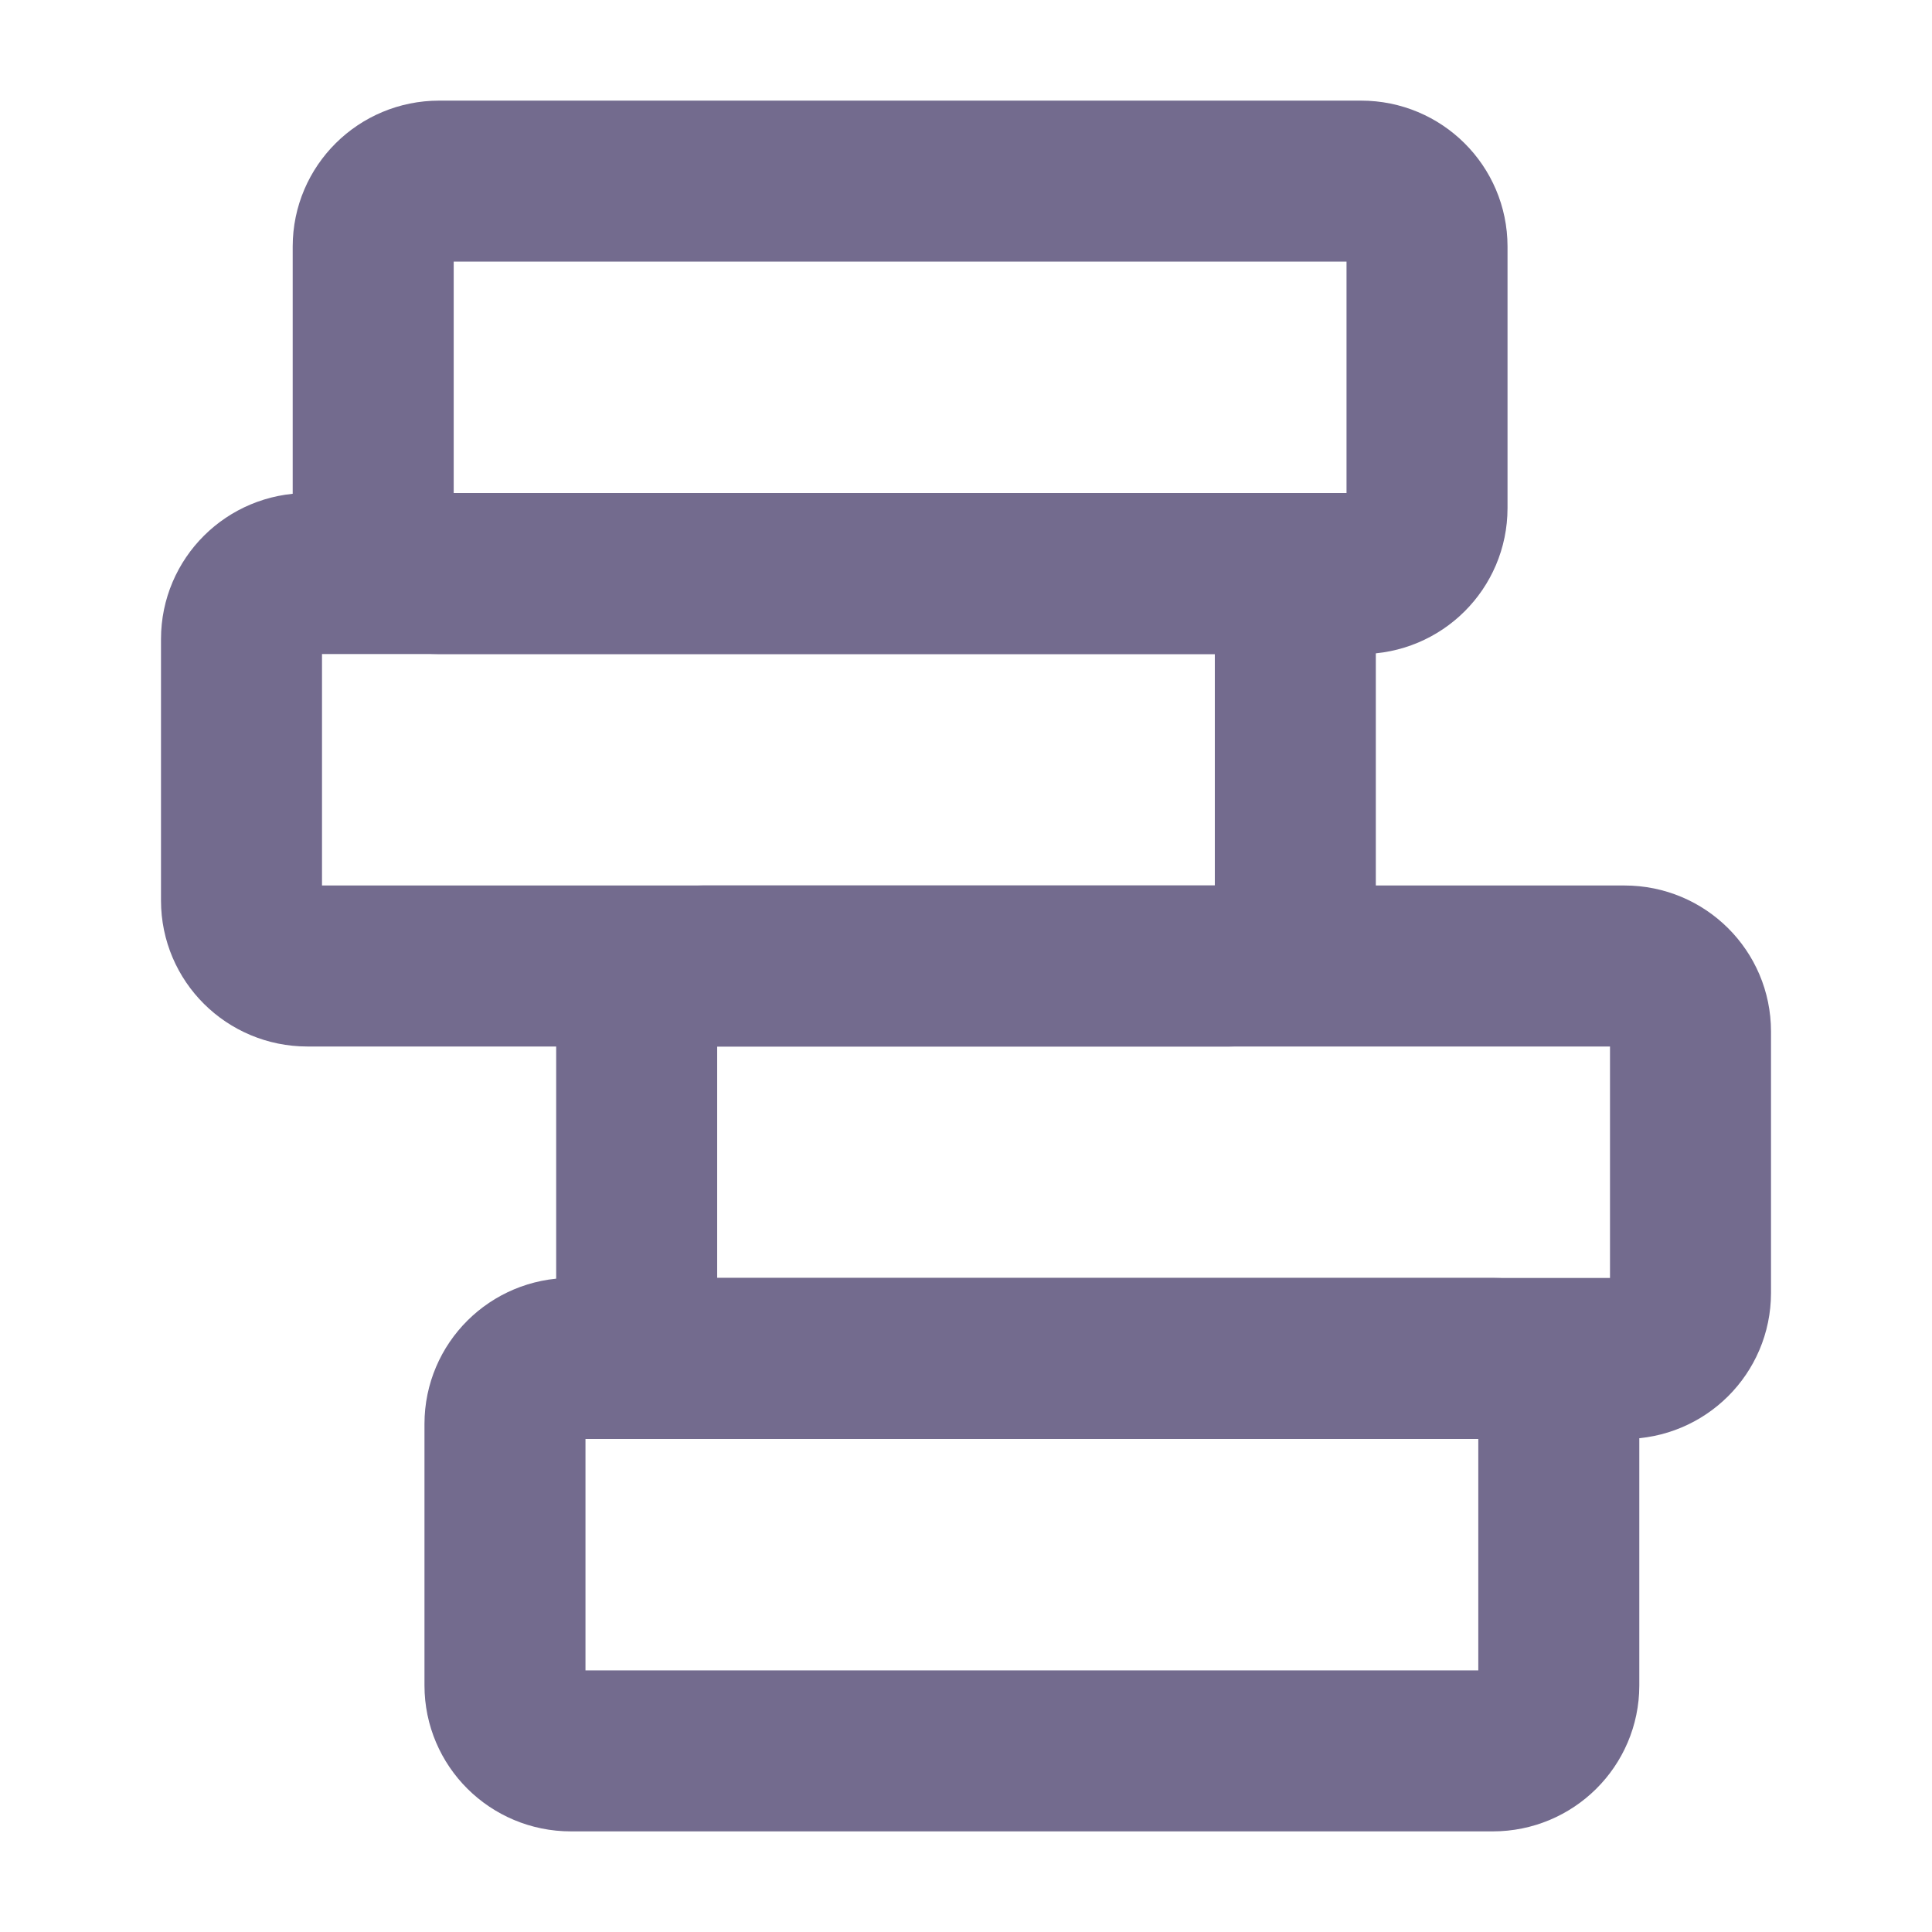
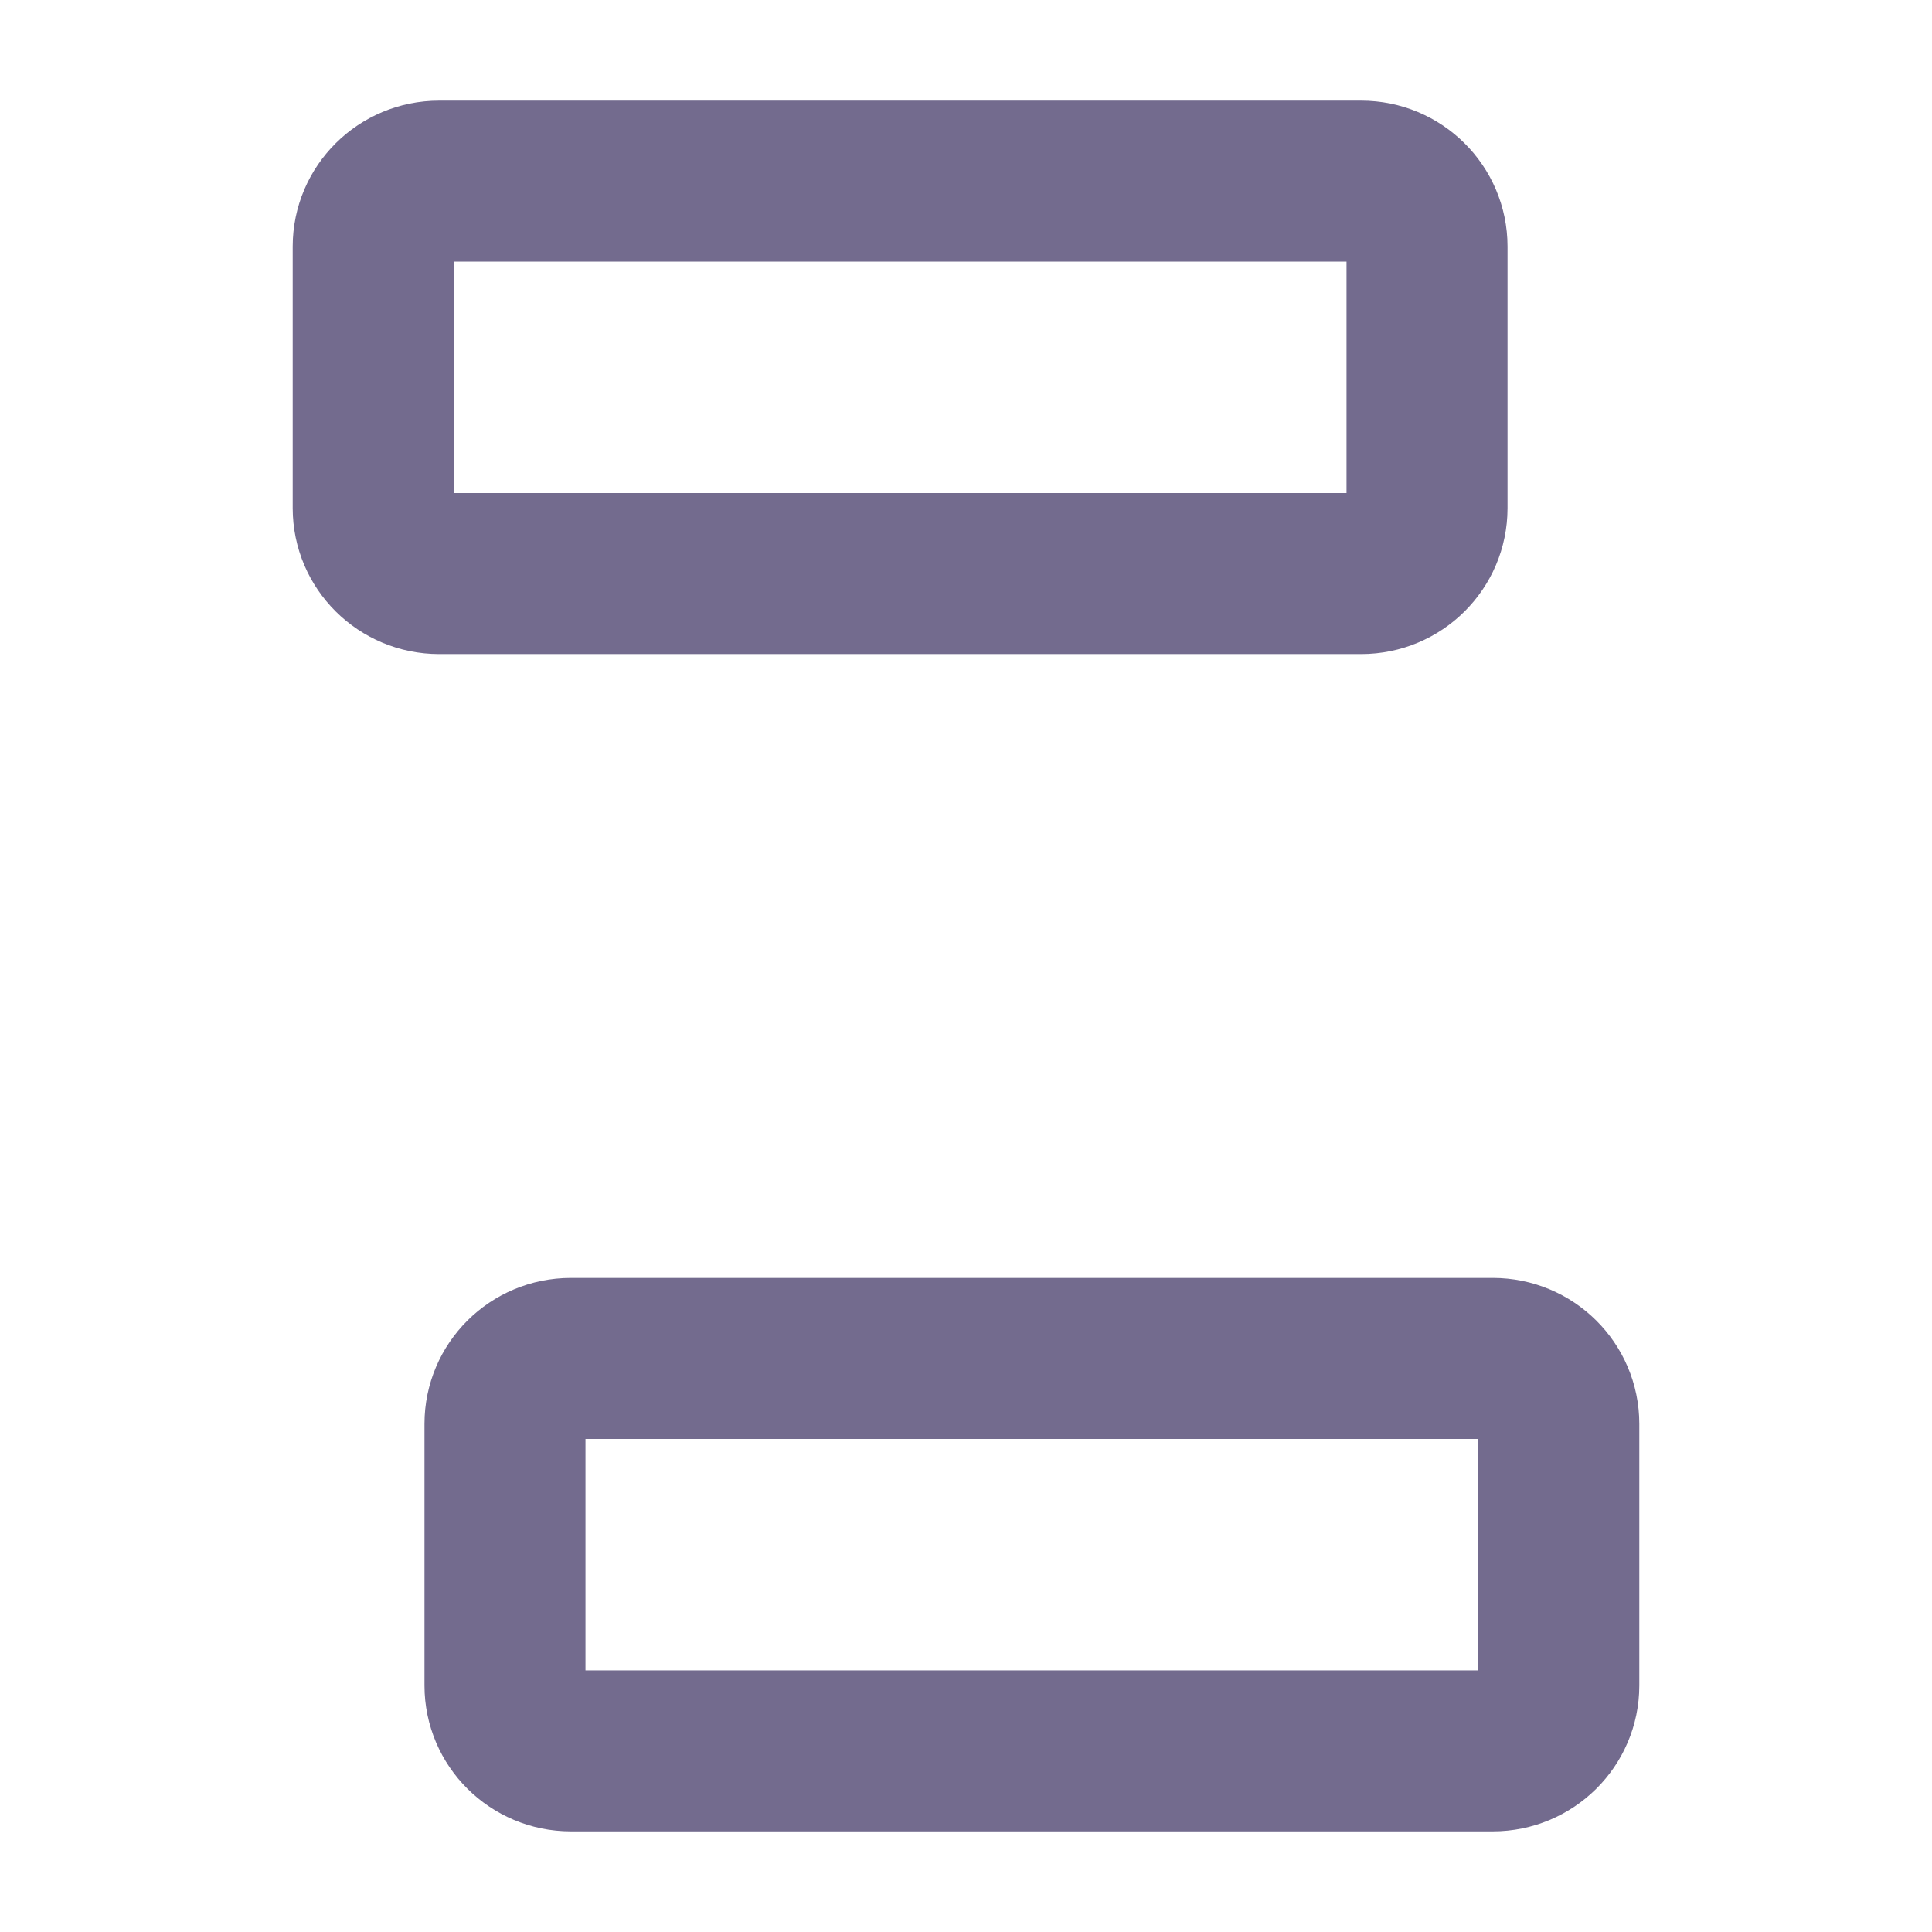
<svg xmlns="http://www.w3.org/2000/svg" width="16" height="16" viewBox="0 0 24 24" fill="none">
  <path d="M18.545 16.875H7.091C6.639 16.875 6.273 17.239 6.273 17.688V20.938C6.273 21.386 6.639 21.75 7.091 21.75H18.545C18.997 21.75 19.364 21.386 19.364 20.938V17.688C19.364 17.239 18.997 16.875 18.545 16.875Z" stroke="#736B8E" stroke-width="2" stroke-linecap="round" stroke-linejoin="round" />
-   <path d="M20.182 12H8.727C8.275 12 7.909 12.364 7.909 12.812V16.062C7.909 16.511 8.275 16.875 8.727 16.875H20.182C20.634 16.875 21 16.511 21 16.062V12.812C21 12.364 20.634 12 20.182 12Z" stroke="#736B8E" stroke-width="2" stroke-linecap="round" stroke-linejoin="round" />
-   <path d="M15.273 7.125H3.818C3.366 7.125 3 7.489 3 7.938V11.188C3 11.636 3.366 12 3.818 12H15.273C15.725 12 16.091 11.636 16.091 11.188V7.938C16.091 7.489 15.725 7.125 15.273 7.125Z" stroke="#736B8E" stroke-width="2" stroke-linecap="round" stroke-linejoin="round" />
  <path d="M16.909 2.25H5.455C5.003 2.25 4.636 2.614 4.636 3.062V6.312C4.636 6.761 5.003 7.125 5.455 7.125H16.909C17.361 7.125 17.727 6.761 17.727 6.312V3.062C17.727 2.614 17.361 2.25 16.909 2.25Z" stroke="#736B8E" stroke-width="2" stroke-linecap="round" stroke-linejoin="round" />
</svg>